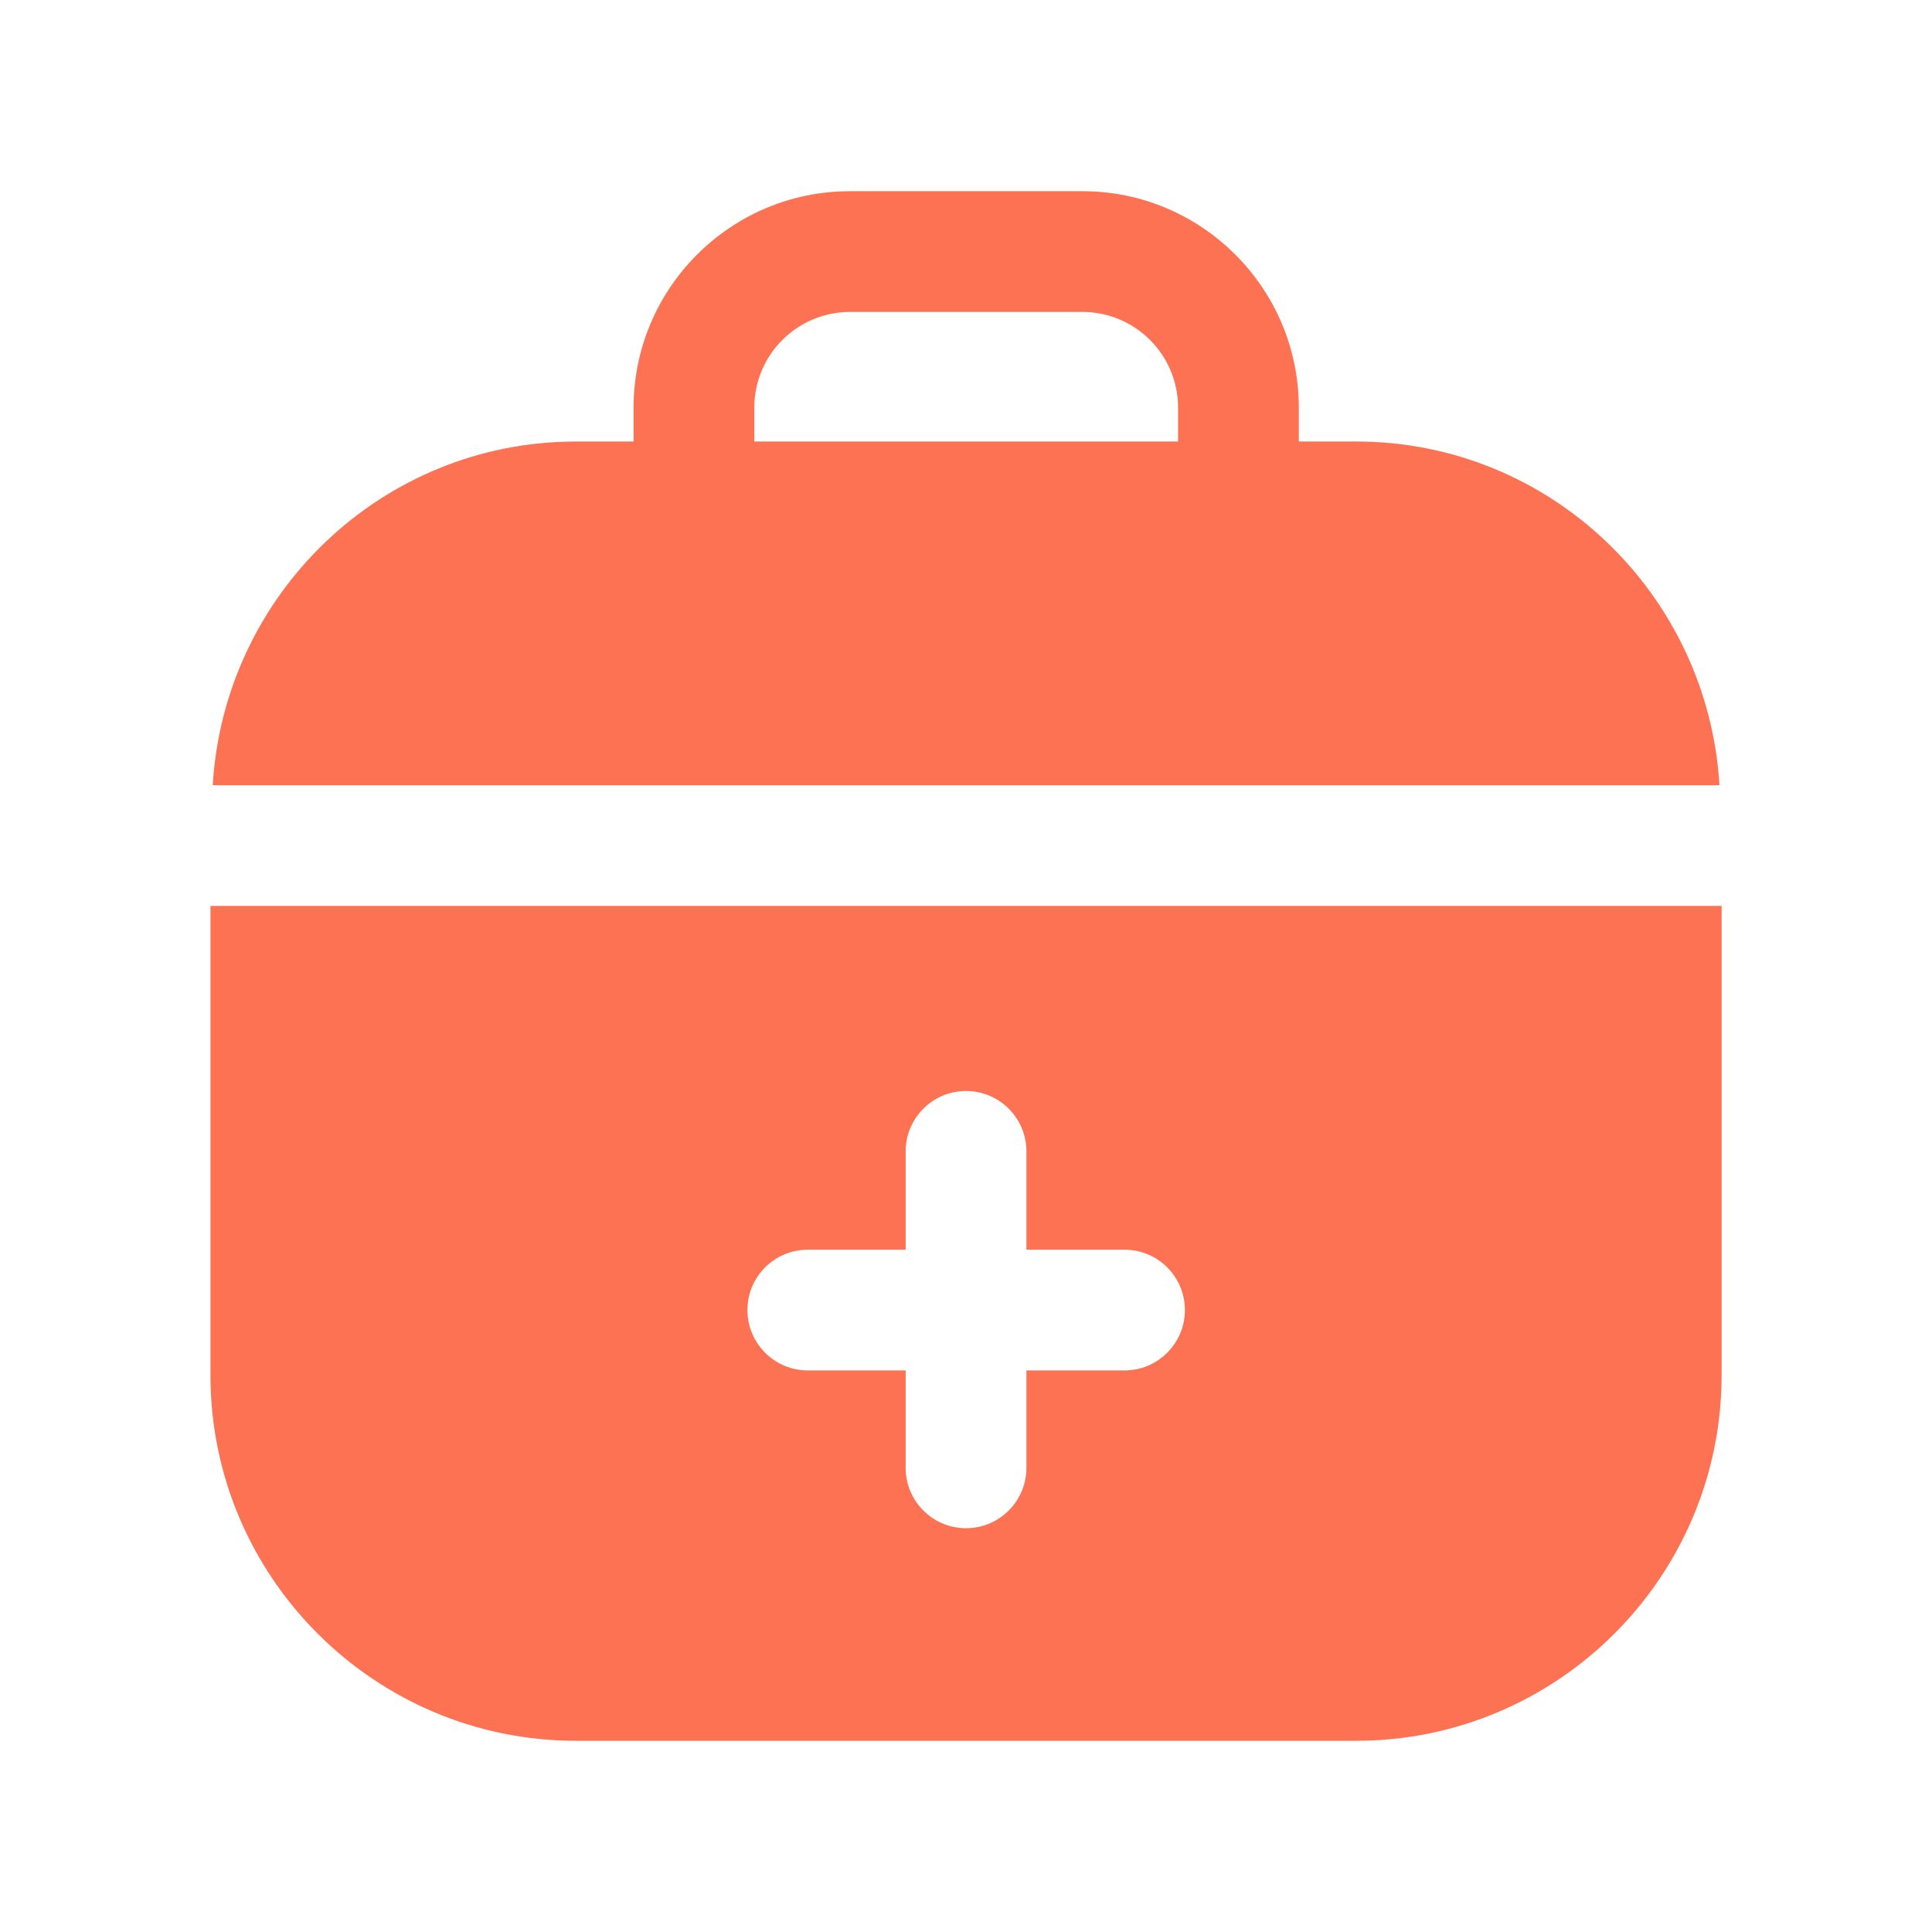
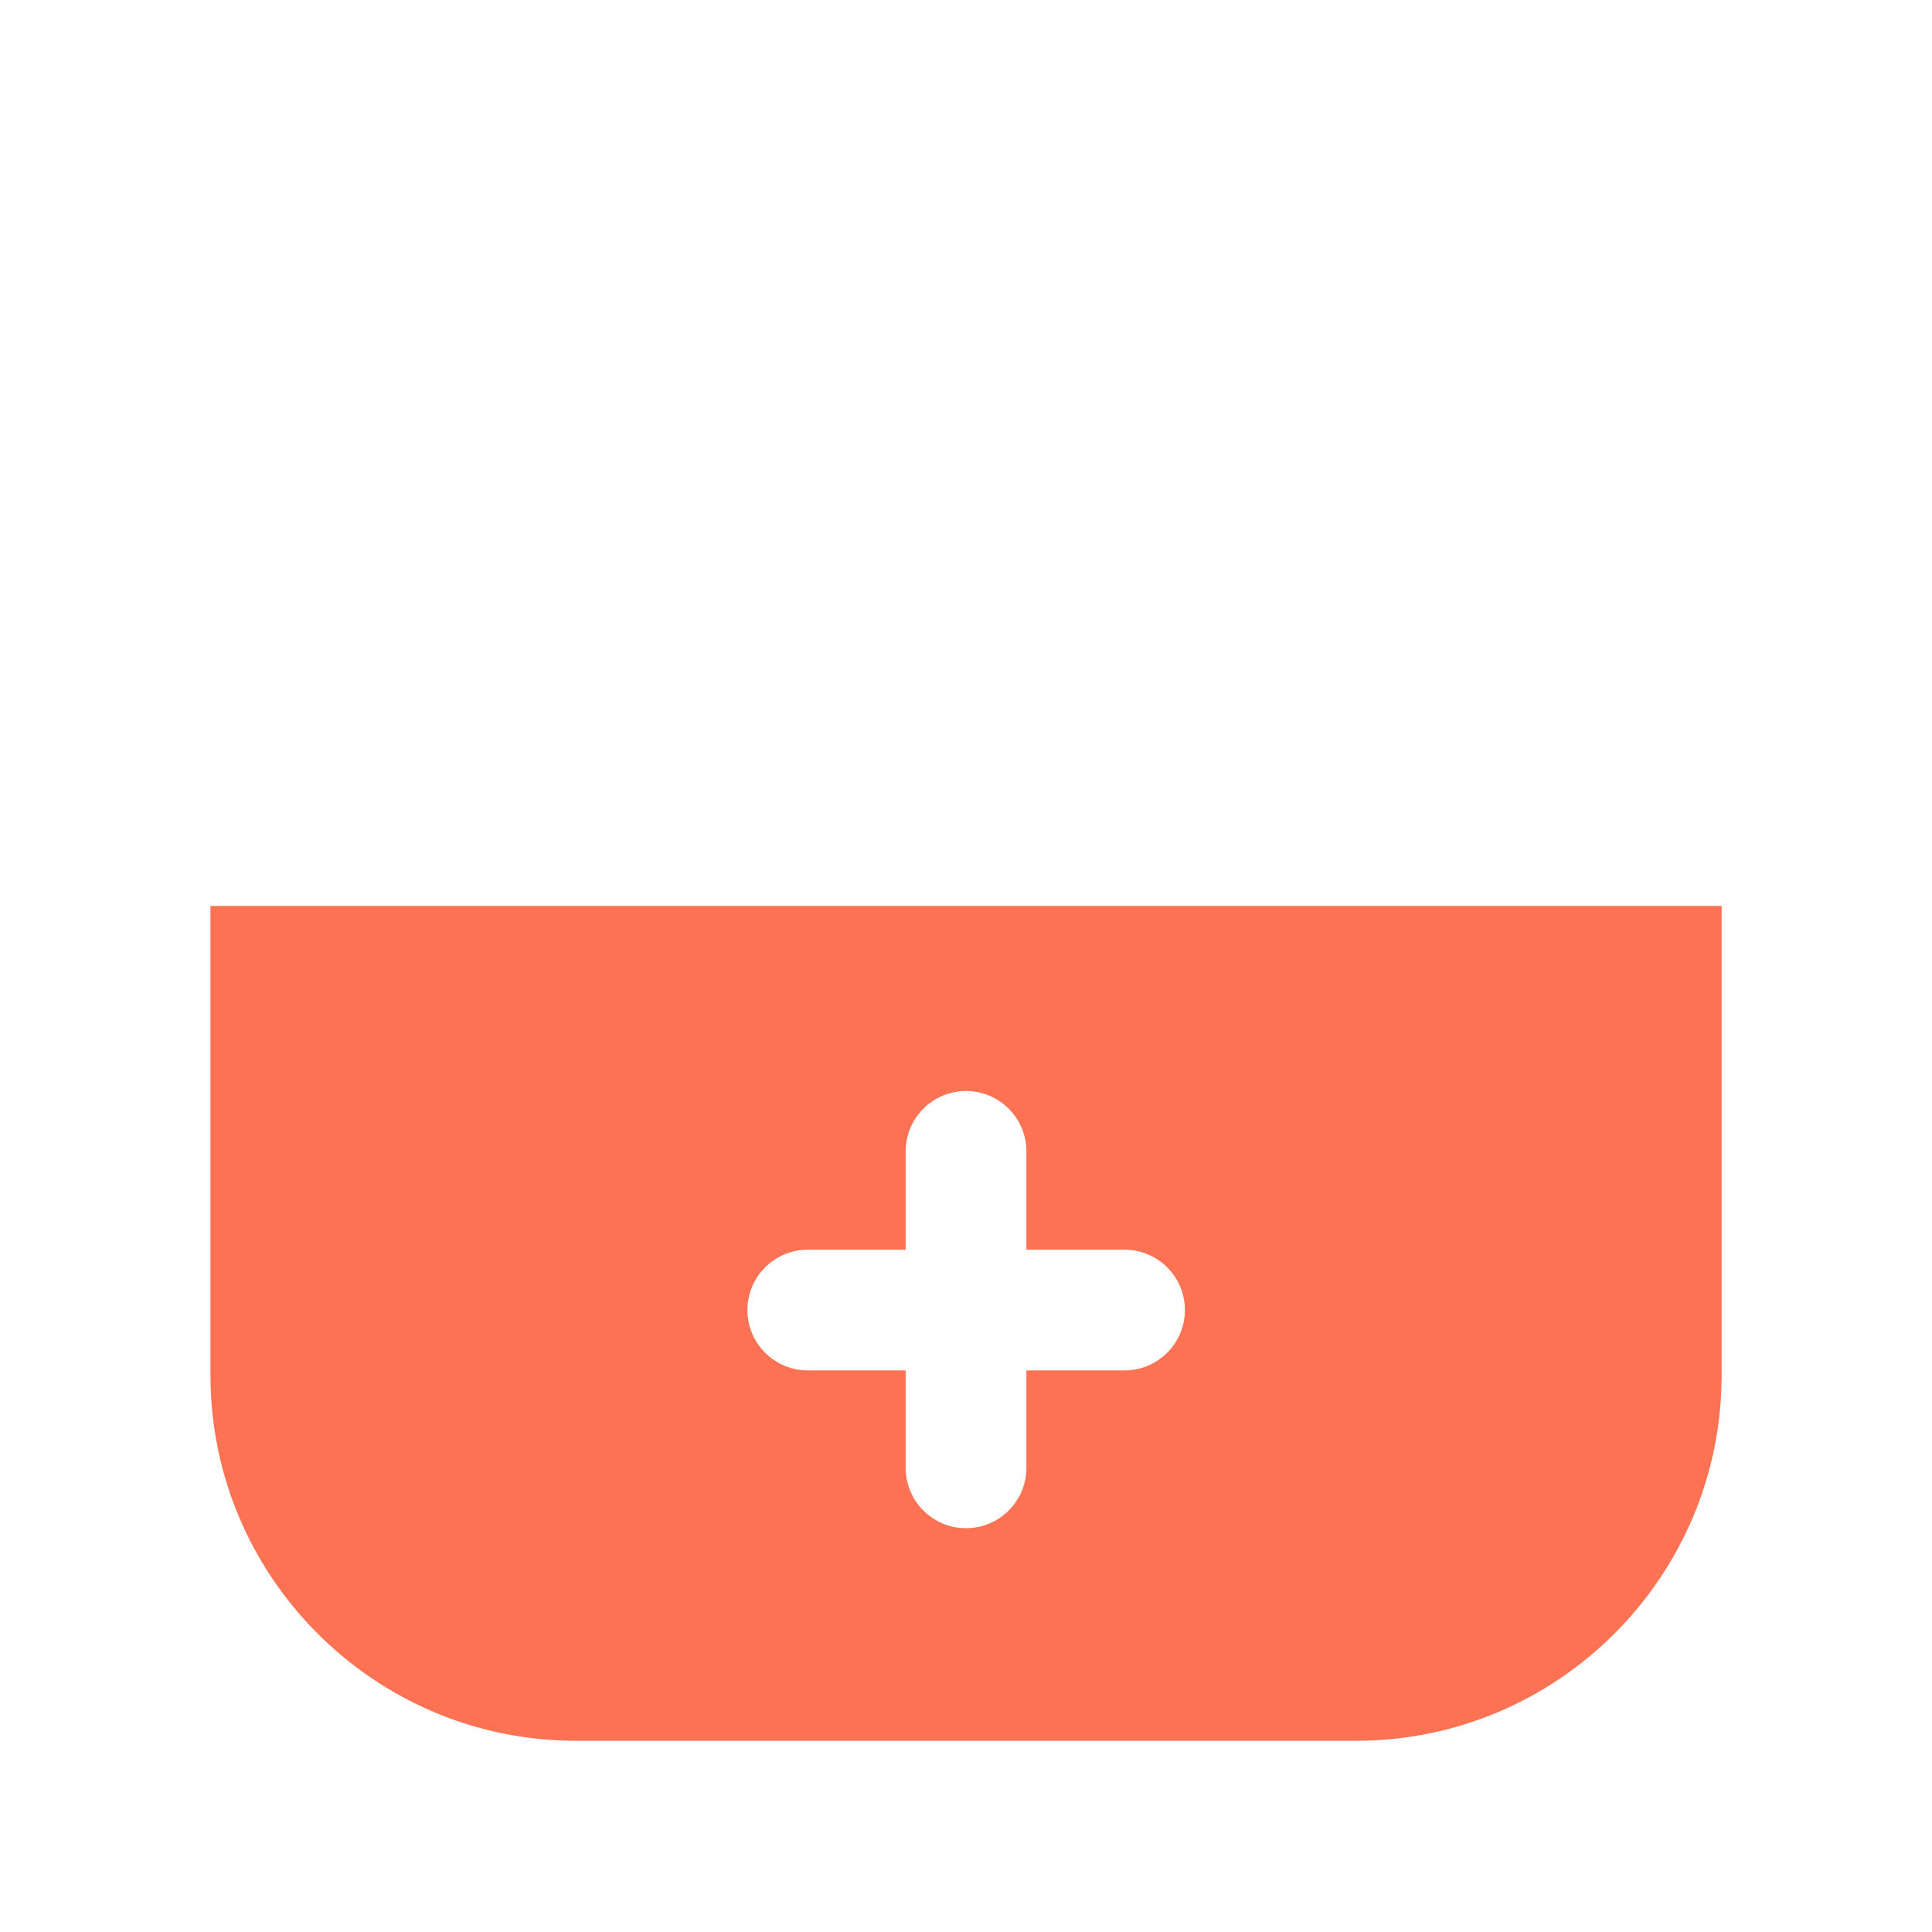
<svg xmlns="http://www.w3.org/2000/svg" width="30" height="30" viewBox="0 0 30 30" fill="none">
-   <path fill-rule="evenodd" clip-rule="evenodd" d="M11.713 6.33C11.713 5.51 12.379 4.844 13.197 4.844H16.809C17.627 4.844 18.293 5.51 18.293 6.33V6.856H11.713V6.33ZM26.7 12.193C26.521 9.224 24.073 6.856 21.059 6.856H20.168V6.33C20.168 4.476 18.66 2.969 16.809 2.969H13.197C11.345 2.969 9.838 4.476 9.838 6.33V6.856H8.944C5.93 6.856 3.481 9.224 3.303 12.193H26.7Z" fill="#FD7253" />
  <path fill-rule="evenodd" clip-rule="evenodd" d="M17.461 21.28H15.938V22.792C15.938 23.31 15.518 23.73 15 23.73C14.483 23.73 14.063 23.31 14.063 22.792V21.28H12.544C12.026 21.28 11.606 20.86 11.606 20.342C11.606 19.825 12.026 19.405 12.544 19.405H14.063V17.879C14.063 17.361 14.483 16.941 15 16.941C15.518 16.941 15.938 17.361 15.938 17.879V19.405H17.461C17.979 19.405 18.399 19.825 18.399 20.342C18.399 20.86 17.979 21.28 17.461 21.28ZM3.268 14.067V21.356C3.268 24.484 5.814 27.031 8.943 27.031H21.058C24.188 27.031 26.733 24.484 26.733 21.356V14.067H3.268Z" fill="#FD7253" />
</svg>